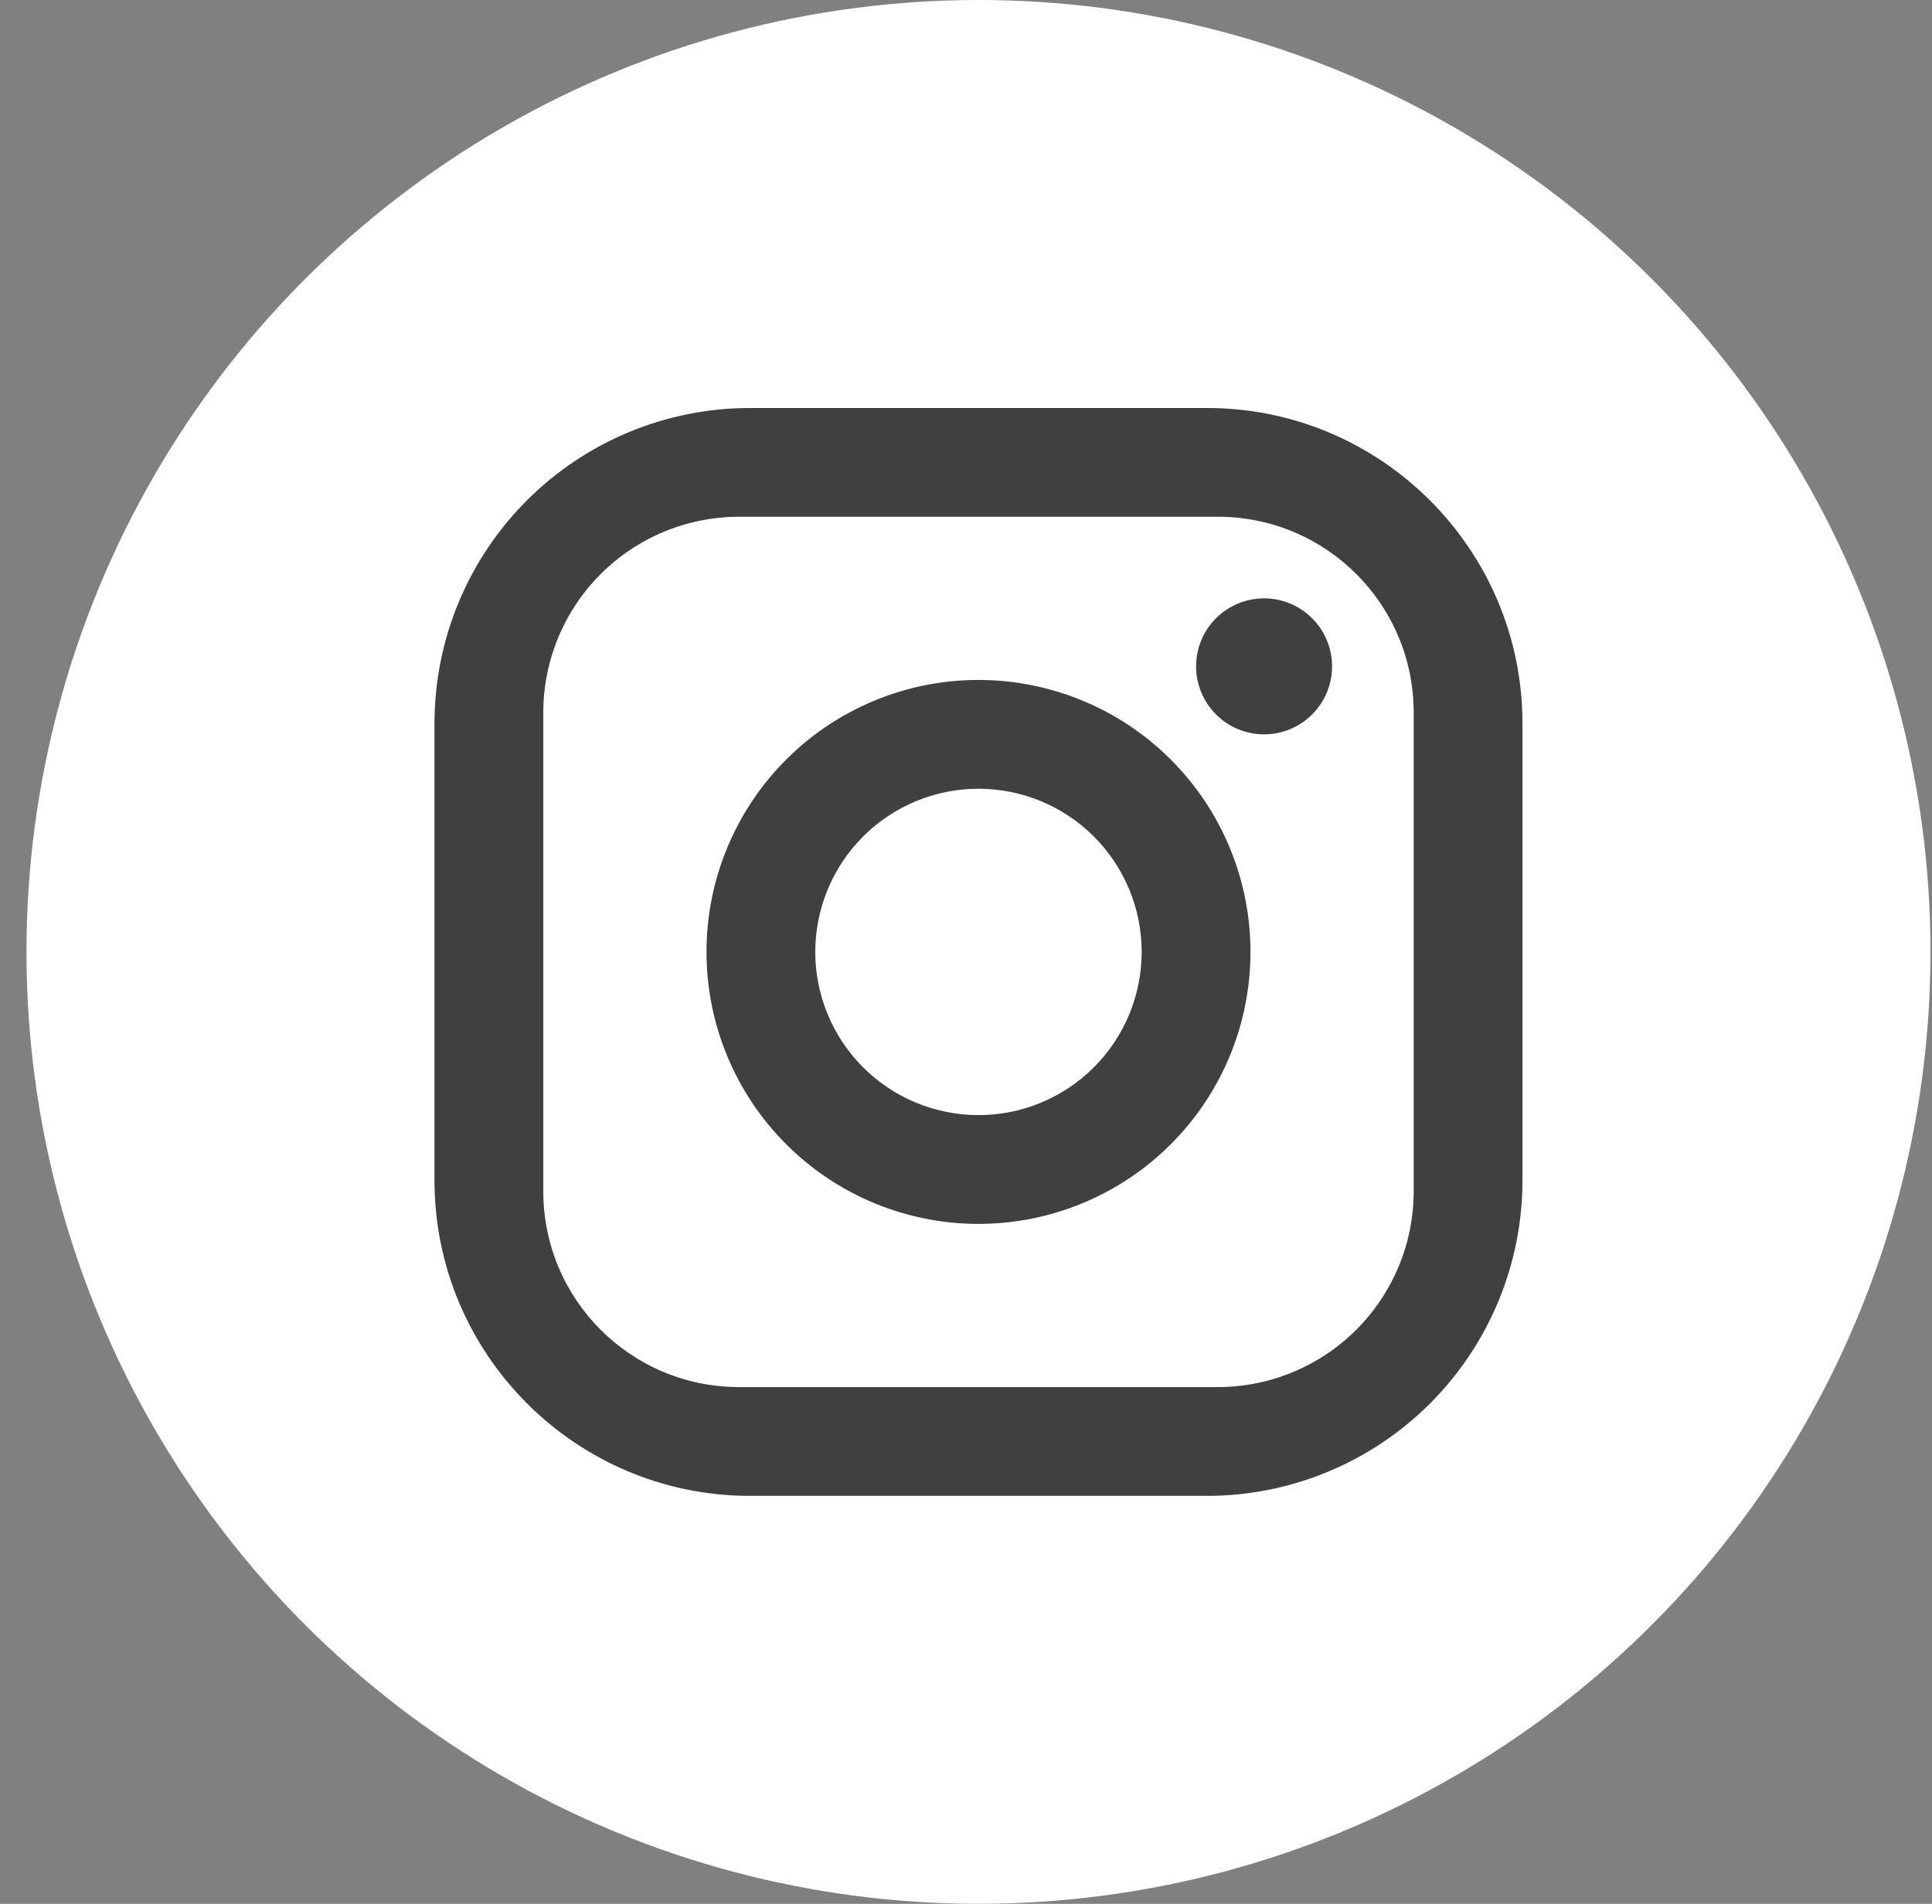
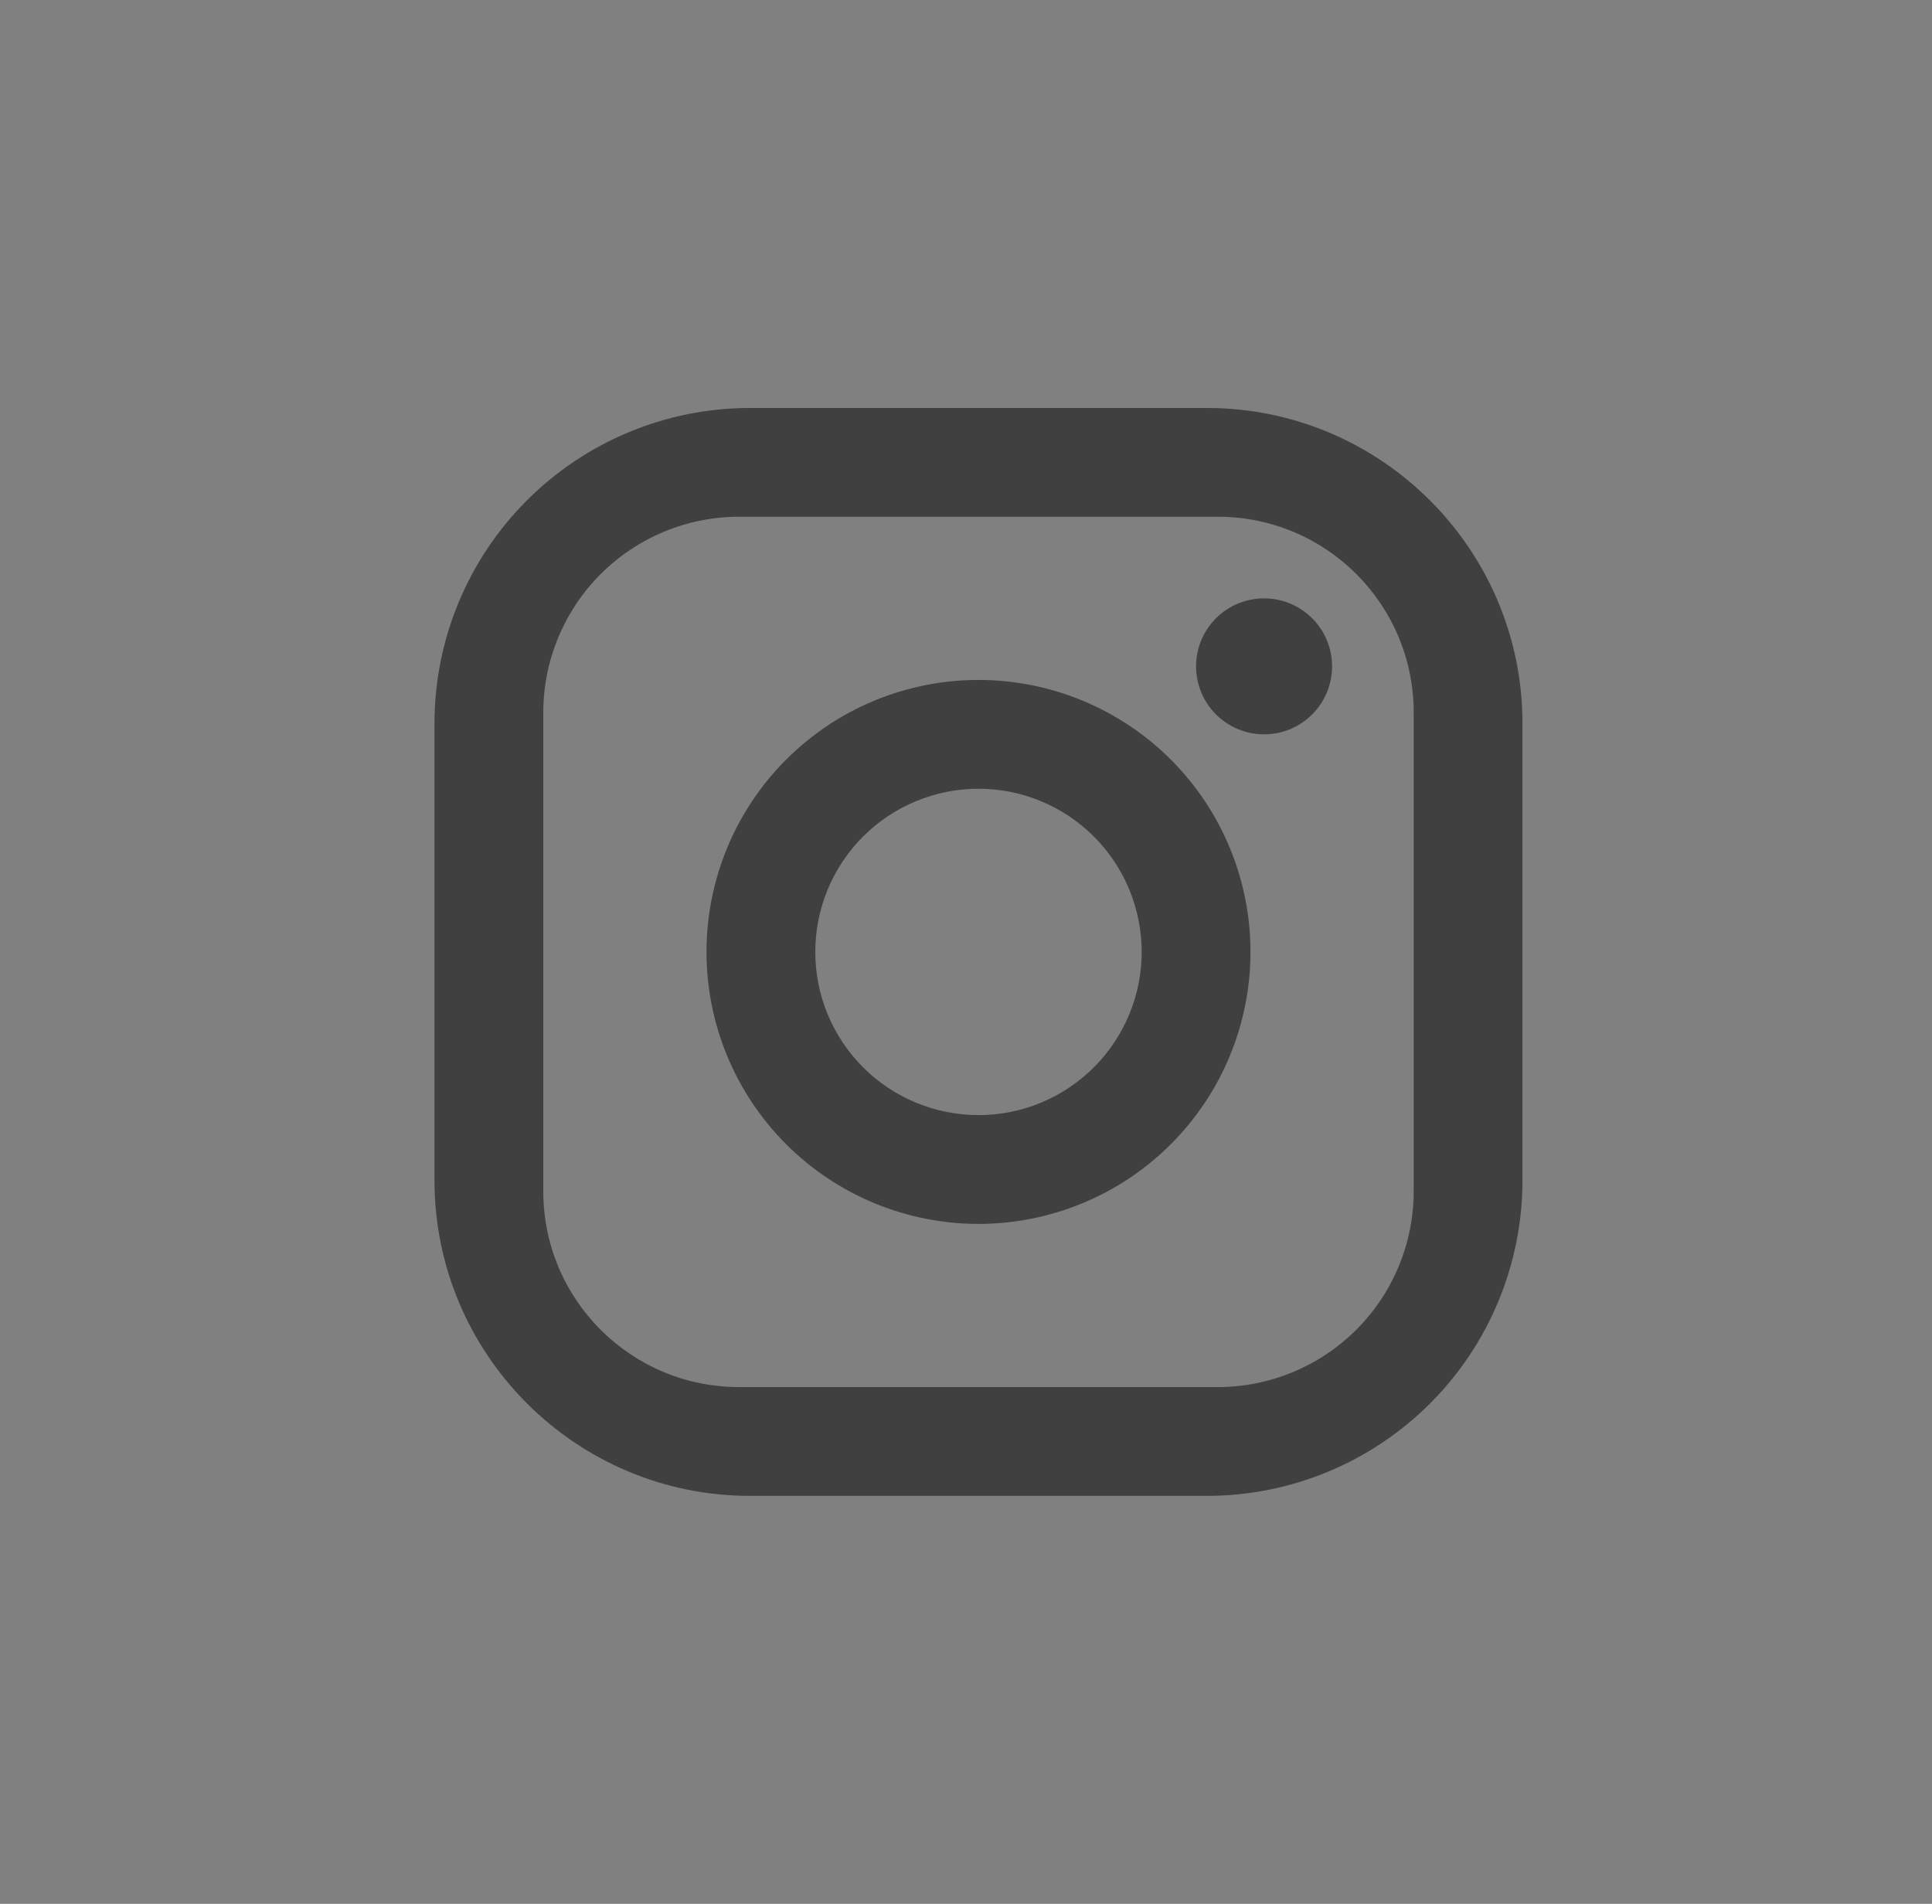
<svg xmlns="http://www.w3.org/2000/svg" width="69" height="68" viewBox="0 0 69 68" fill="none">
  <rect x="0" y="0" width="69" height="68" fill="#808080" stroke="none" />
-   <circle cx="34.946" cy="34" r="34" fill="white" />
-   <path d="M26.786 14.572H43.106C49.323 14.572 54.374 19.623 54.374 25.84V42.16C54.374 45.149 53.187 48.015 51.074 50.128C48.961 52.242 46.094 53.429 43.106 53.429H26.786C20.569 53.429 15.517 48.377 15.517 42.16V25.84C15.517 22.852 16.704 19.985 18.818 17.872C20.931 15.759 23.797 14.572 26.786 14.572ZM26.397 18.457C24.542 18.457 22.763 19.194 21.451 20.506C20.14 21.818 19.403 23.597 19.403 25.452V42.549C19.403 46.415 22.531 49.543 26.397 49.543H43.494C45.349 49.543 47.128 48.806 48.44 47.494C49.752 46.183 50.489 44.404 50.489 42.549V25.452C50.489 21.585 47.361 18.457 43.494 18.457H26.397ZM45.146 21.372C45.79 21.372 46.408 21.628 46.863 22.083C47.319 22.538 47.574 23.156 47.574 23.8C47.574 24.444 47.319 25.062 46.863 25.517C46.408 25.973 45.79 26.229 45.146 26.229C44.502 26.229 43.884 25.973 43.428 25.517C42.973 25.062 42.717 24.444 42.717 23.8C42.717 23.156 42.973 22.538 43.428 22.083C43.884 21.628 44.502 21.372 45.146 21.372ZM34.946 24.286C37.522 24.286 39.993 25.309 41.815 27.131C43.637 28.953 44.66 31.424 44.66 34C44.66 36.577 43.637 39.047 41.815 40.869C39.993 42.691 37.522 43.715 34.946 43.715C32.369 43.715 29.898 42.691 28.077 40.869C26.255 39.047 25.232 36.577 25.232 34C25.232 31.424 26.255 28.953 28.077 27.131C29.898 25.309 32.369 24.286 34.946 24.286ZM34.946 28.172C33.4 28.172 31.917 28.786 30.824 29.879C29.731 30.972 29.117 32.454 29.117 34C29.117 35.546 29.731 37.029 30.824 38.122C31.917 39.215 33.4 39.829 34.946 39.829C36.492 39.829 37.974 39.215 39.067 38.122C40.16 37.029 40.774 35.546 40.774 34C40.774 32.454 40.16 30.972 39.067 29.879C37.974 28.786 36.492 28.172 34.946 28.172Z" fill="#404040" />
+   <path d="M26.786 14.572H43.106C49.323 14.572 54.374 19.623 54.374 25.84V42.16C54.374 45.149 53.187 48.015 51.074 50.128C48.961 52.242 46.094 53.429 43.106 53.429H26.786C20.569 53.429 15.517 48.377 15.517 42.16V25.84C15.517 22.852 16.704 19.985 18.818 17.872C20.931 15.759 23.797 14.572 26.786 14.572ZM26.397 18.457C24.542 18.457 22.763 19.194 21.451 20.506C20.14 21.818 19.403 23.597 19.403 25.452V42.549C19.403 46.415 22.531 49.543 26.397 49.543H43.494C45.349 49.543 47.128 48.806 48.44 47.494C49.752 46.183 50.489 44.404 50.489 42.549V25.452C50.489 21.585 47.361 18.457 43.494 18.457H26.397M45.146 21.372C45.79 21.372 46.408 21.628 46.863 22.083C47.319 22.538 47.574 23.156 47.574 23.8C47.574 24.444 47.319 25.062 46.863 25.517C46.408 25.973 45.79 26.229 45.146 26.229C44.502 26.229 43.884 25.973 43.428 25.517C42.973 25.062 42.717 24.444 42.717 23.8C42.717 23.156 42.973 22.538 43.428 22.083C43.884 21.628 44.502 21.372 45.146 21.372ZM34.946 24.286C37.522 24.286 39.993 25.309 41.815 27.131C43.637 28.953 44.66 31.424 44.66 34C44.66 36.577 43.637 39.047 41.815 40.869C39.993 42.691 37.522 43.715 34.946 43.715C32.369 43.715 29.898 42.691 28.077 40.869C26.255 39.047 25.232 36.577 25.232 34C25.232 31.424 26.255 28.953 28.077 27.131C29.898 25.309 32.369 24.286 34.946 24.286ZM34.946 28.172C33.4 28.172 31.917 28.786 30.824 29.879C29.731 30.972 29.117 32.454 29.117 34C29.117 35.546 29.731 37.029 30.824 38.122C31.917 39.215 33.4 39.829 34.946 39.829C36.492 39.829 37.974 39.215 39.067 38.122C40.16 37.029 40.774 35.546 40.774 34C40.774 32.454 40.16 30.972 39.067 29.879C37.974 28.786 36.492 28.172 34.946 28.172Z" fill="#404040" />
</svg>